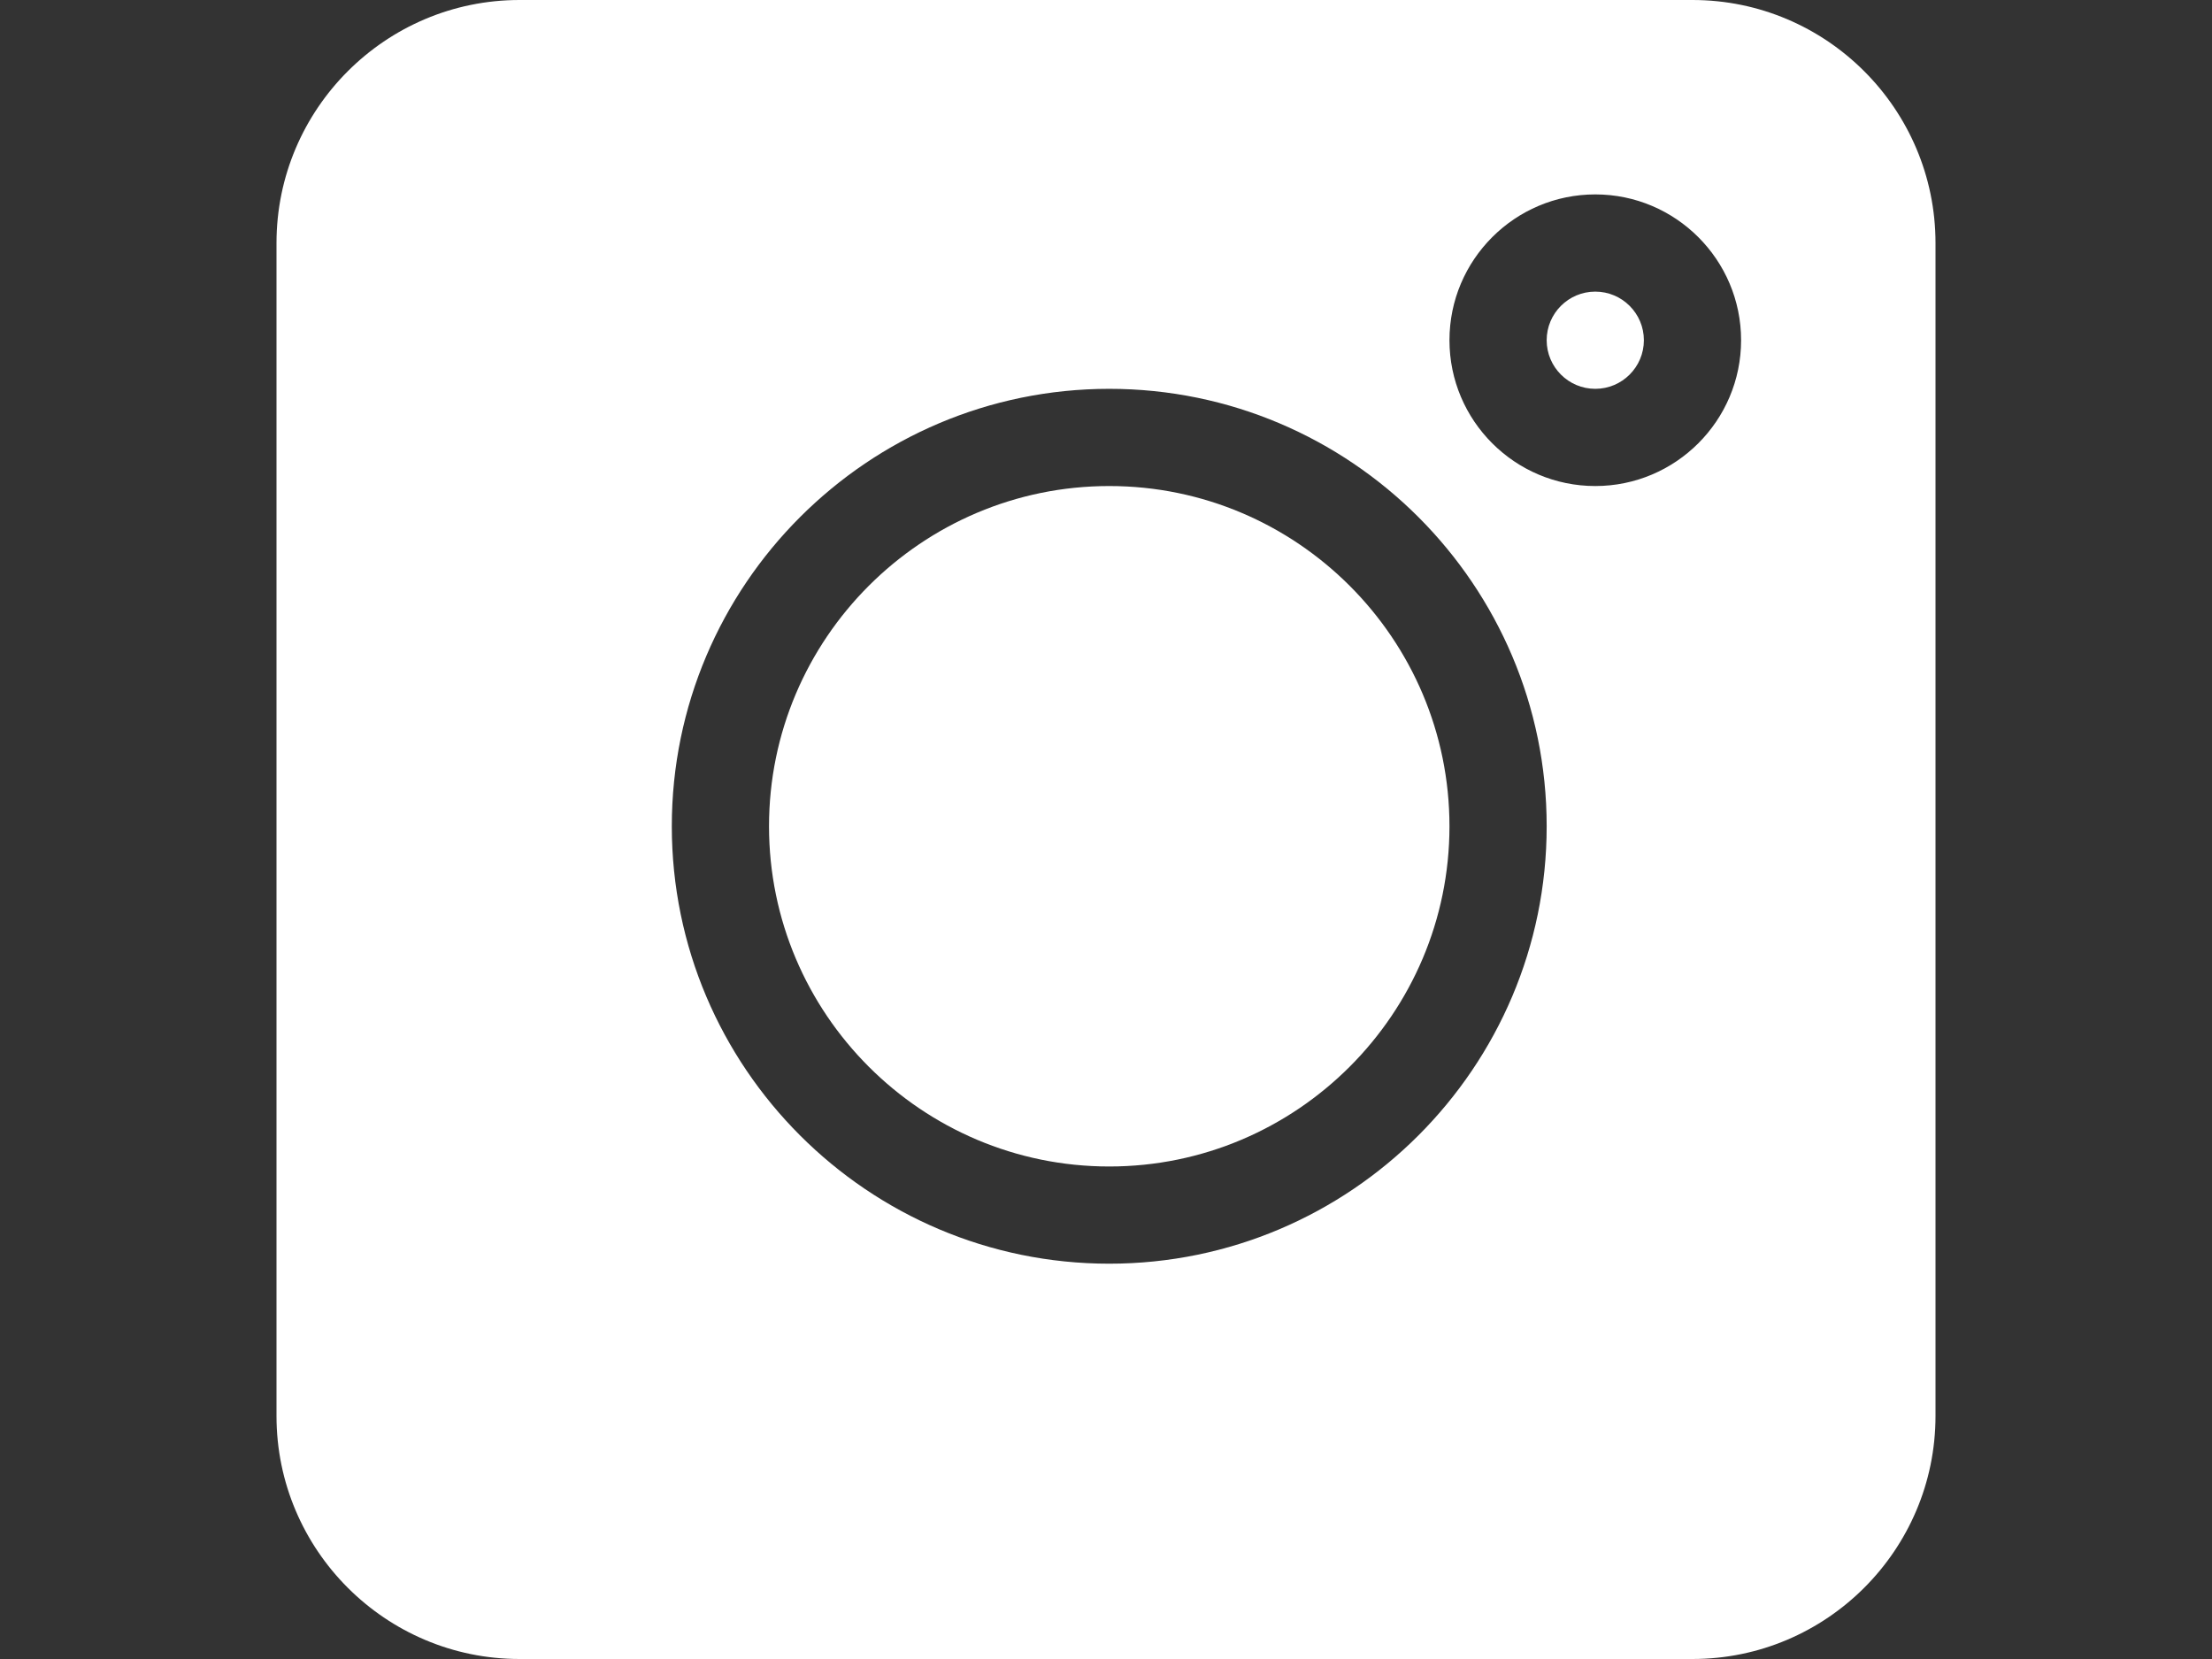
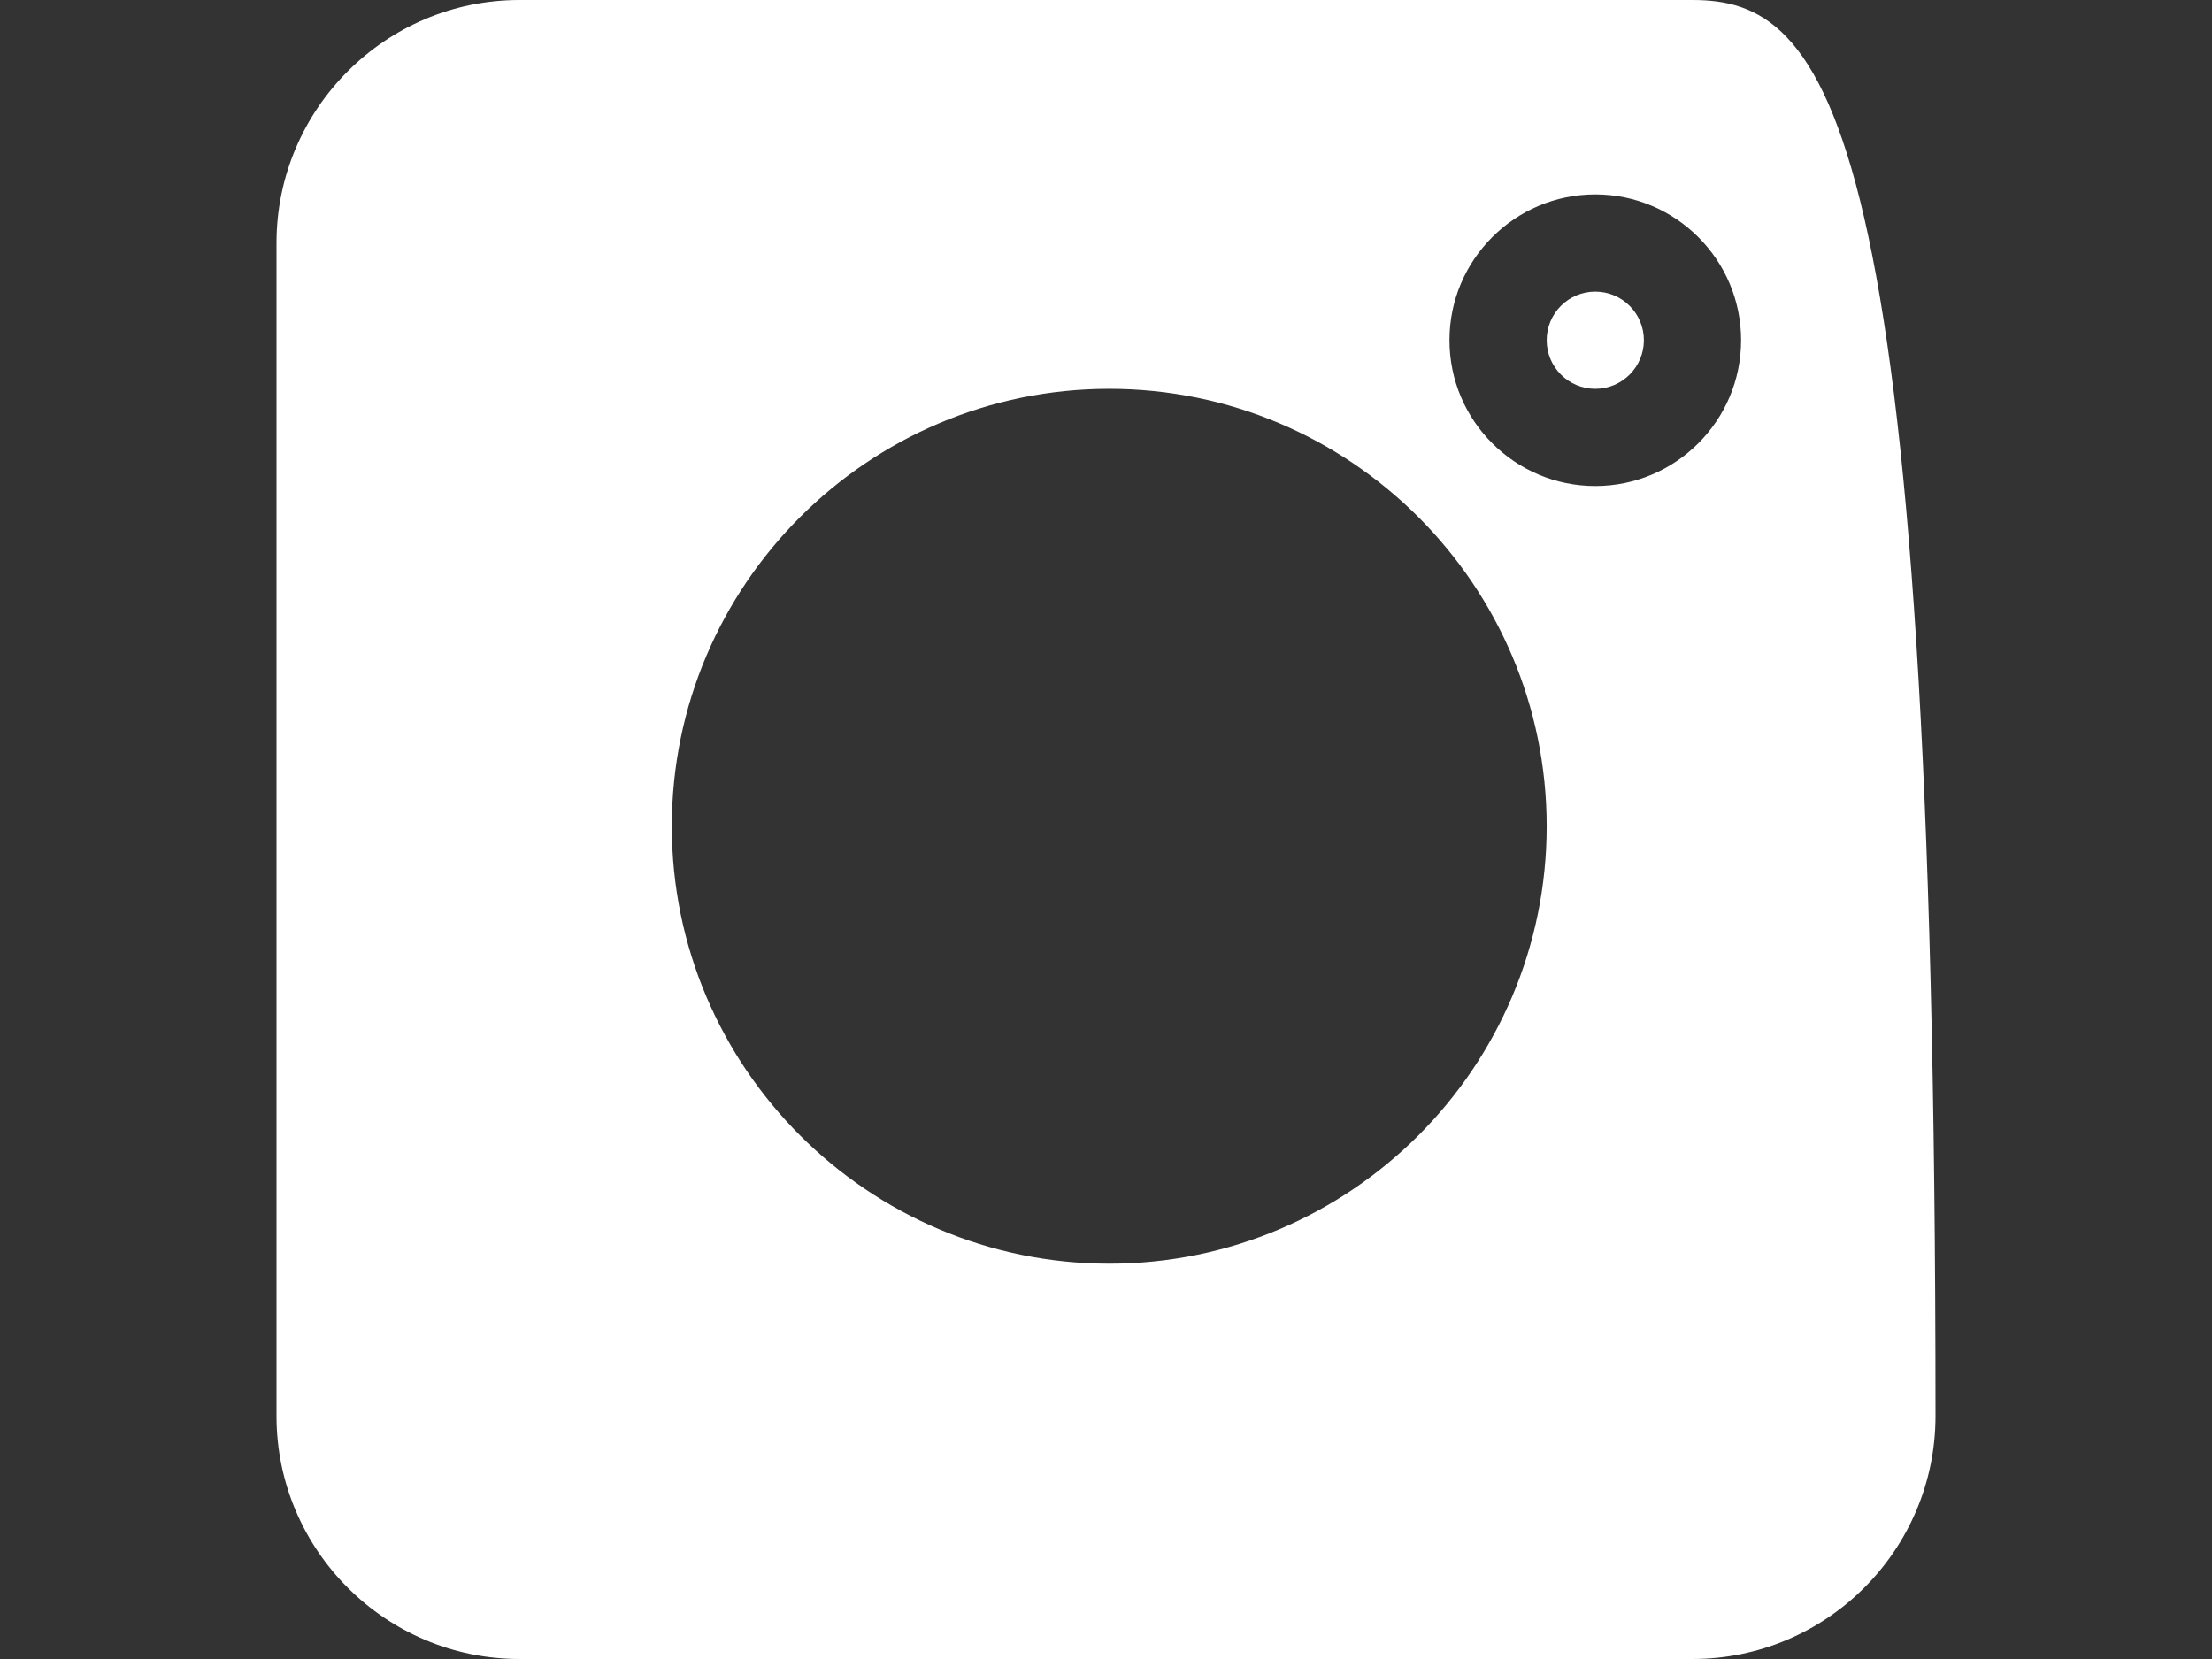
<svg xmlns="http://www.w3.org/2000/svg" version="1.1" id="Layer_1" x="0px" y="0px" width="640px" height="480px" viewBox="0 0 640 480" enable-background="new 0 0 640 480" xml:space="preserve">
  <rect x="0" y="0" width="640" height="480" fill="#333333" stroke="none" />
-   <path fill="#FFFFFF" d="M489.688,0H150.313C111.545,0,80,31.545,80,70.313v339.375C80,448.455,111.545,480,150.313,480h339.375  C528.454,480,560,448.455,560,409.688V70.313C560,31.545,528.454,0,489.688,0z M320.938,365.625  c-69.789,0-126.563-56.773-126.563-126.563S251.148,112.5,320.938,112.5S447.5,169.273,447.5,239.063  S390.727,365.625,320.938,365.625z M461.563,140.625c-23.262,0-42.188-18.926-42.188-42.188s18.926-42.188,42.188-42.188  s42.188,18.926,42.188,42.188S484.824,140.625,461.563,140.625z" />
+   <path fill="#FFFFFF" d="M489.688,0H150.313C111.545,0,80,31.545,80,70.313v339.375C80,448.455,111.545,480,150.313,480h339.375  C528.454,480,560,448.455,560,409.688C560,31.545,528.454,0,489.688,0z M320.938,365.625  c-69.789,0-126.563-56.773-126.563-126.563S251.148,112.5,320.938,112.5S447.5,169.273,447.5,239.063  S390.727,365.625,320.938,365.625z M461.563,140.625c-23.262,0-42.188-18.926-42.188-42.188s18.926-42.188,42.188-42.188  s42.188,18.926,42.188,42.188S484.824,140.625,461.563,140.625z" />
  <path fill="#FFFFFF" d="M461.563,84.375c-7.76,0-14.063,6.303-14.063,14.063s6.303,14.063,14.063,14.063s14.063-6.303,14.063-14.063  S469.322,84.375,461.563,84.375z" />
-   <path fill="#FFFFFF" d="M320.938,140.625c-54.272,0-98.438,44.165-98.438,98.438s44.165,98.438,98.438,98.438  s98.438-44.165,98.438-98.438S375.21,140.625,320.938,140.625z" />
</svg>